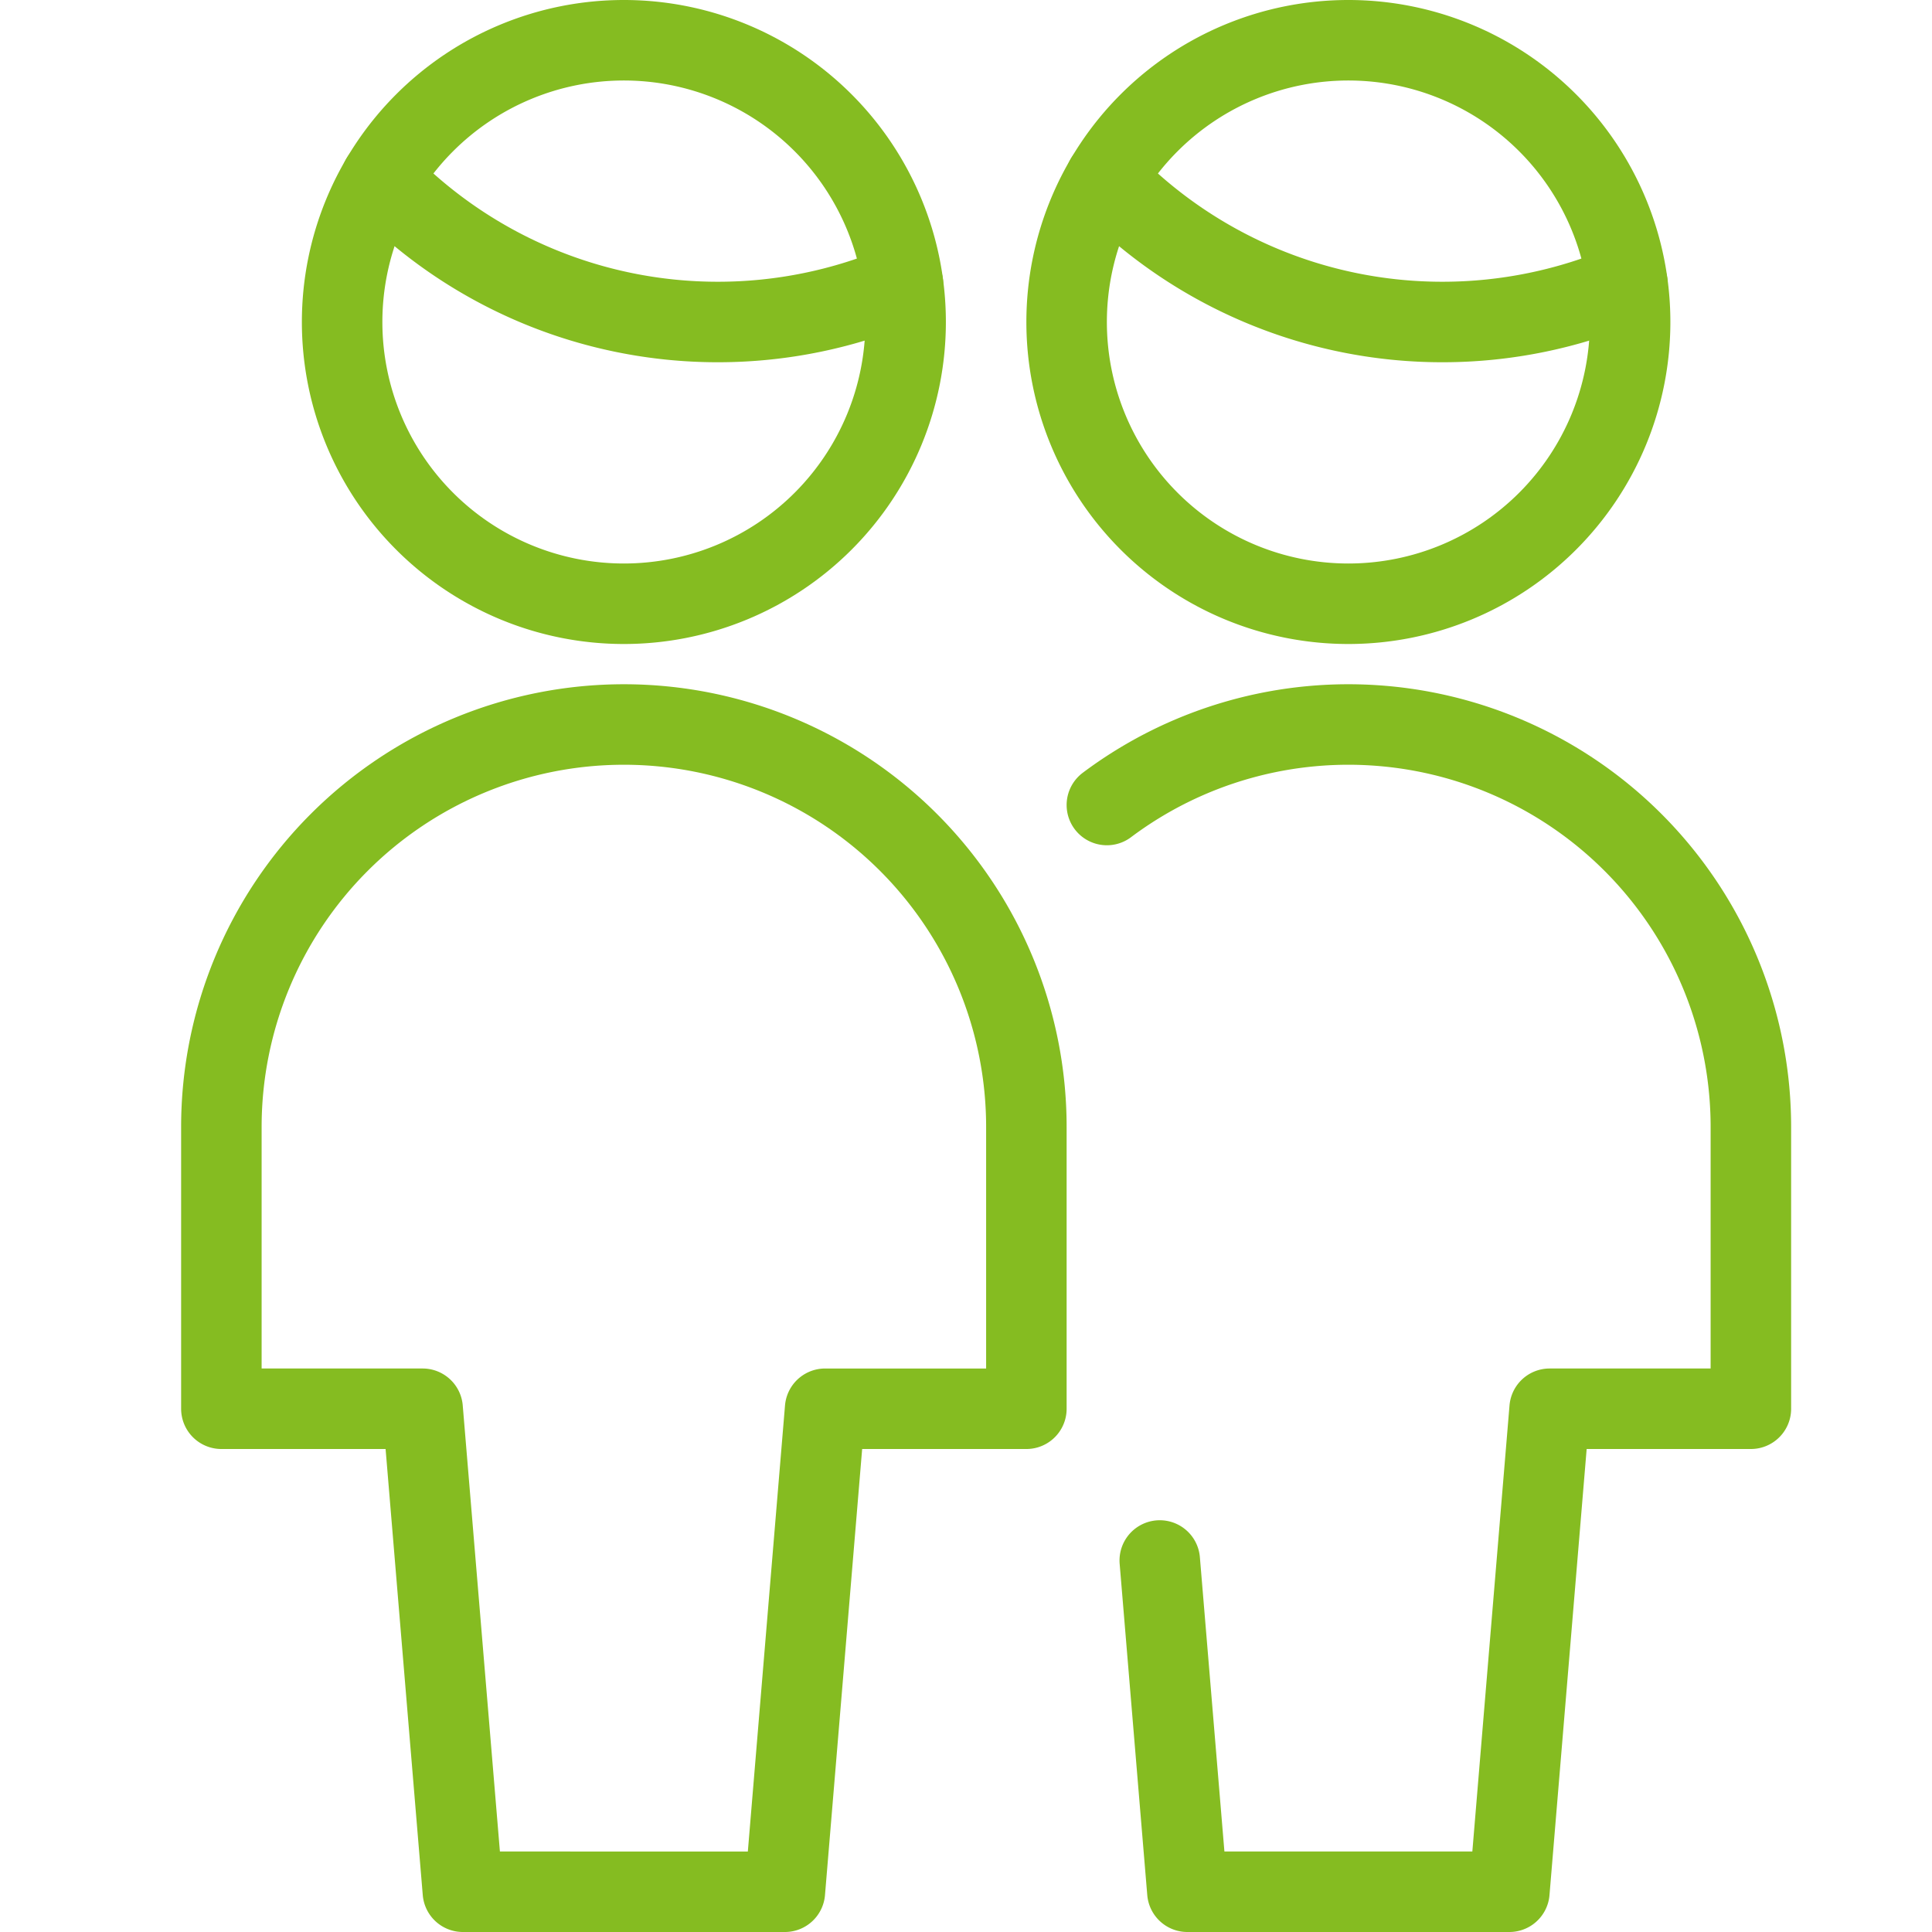
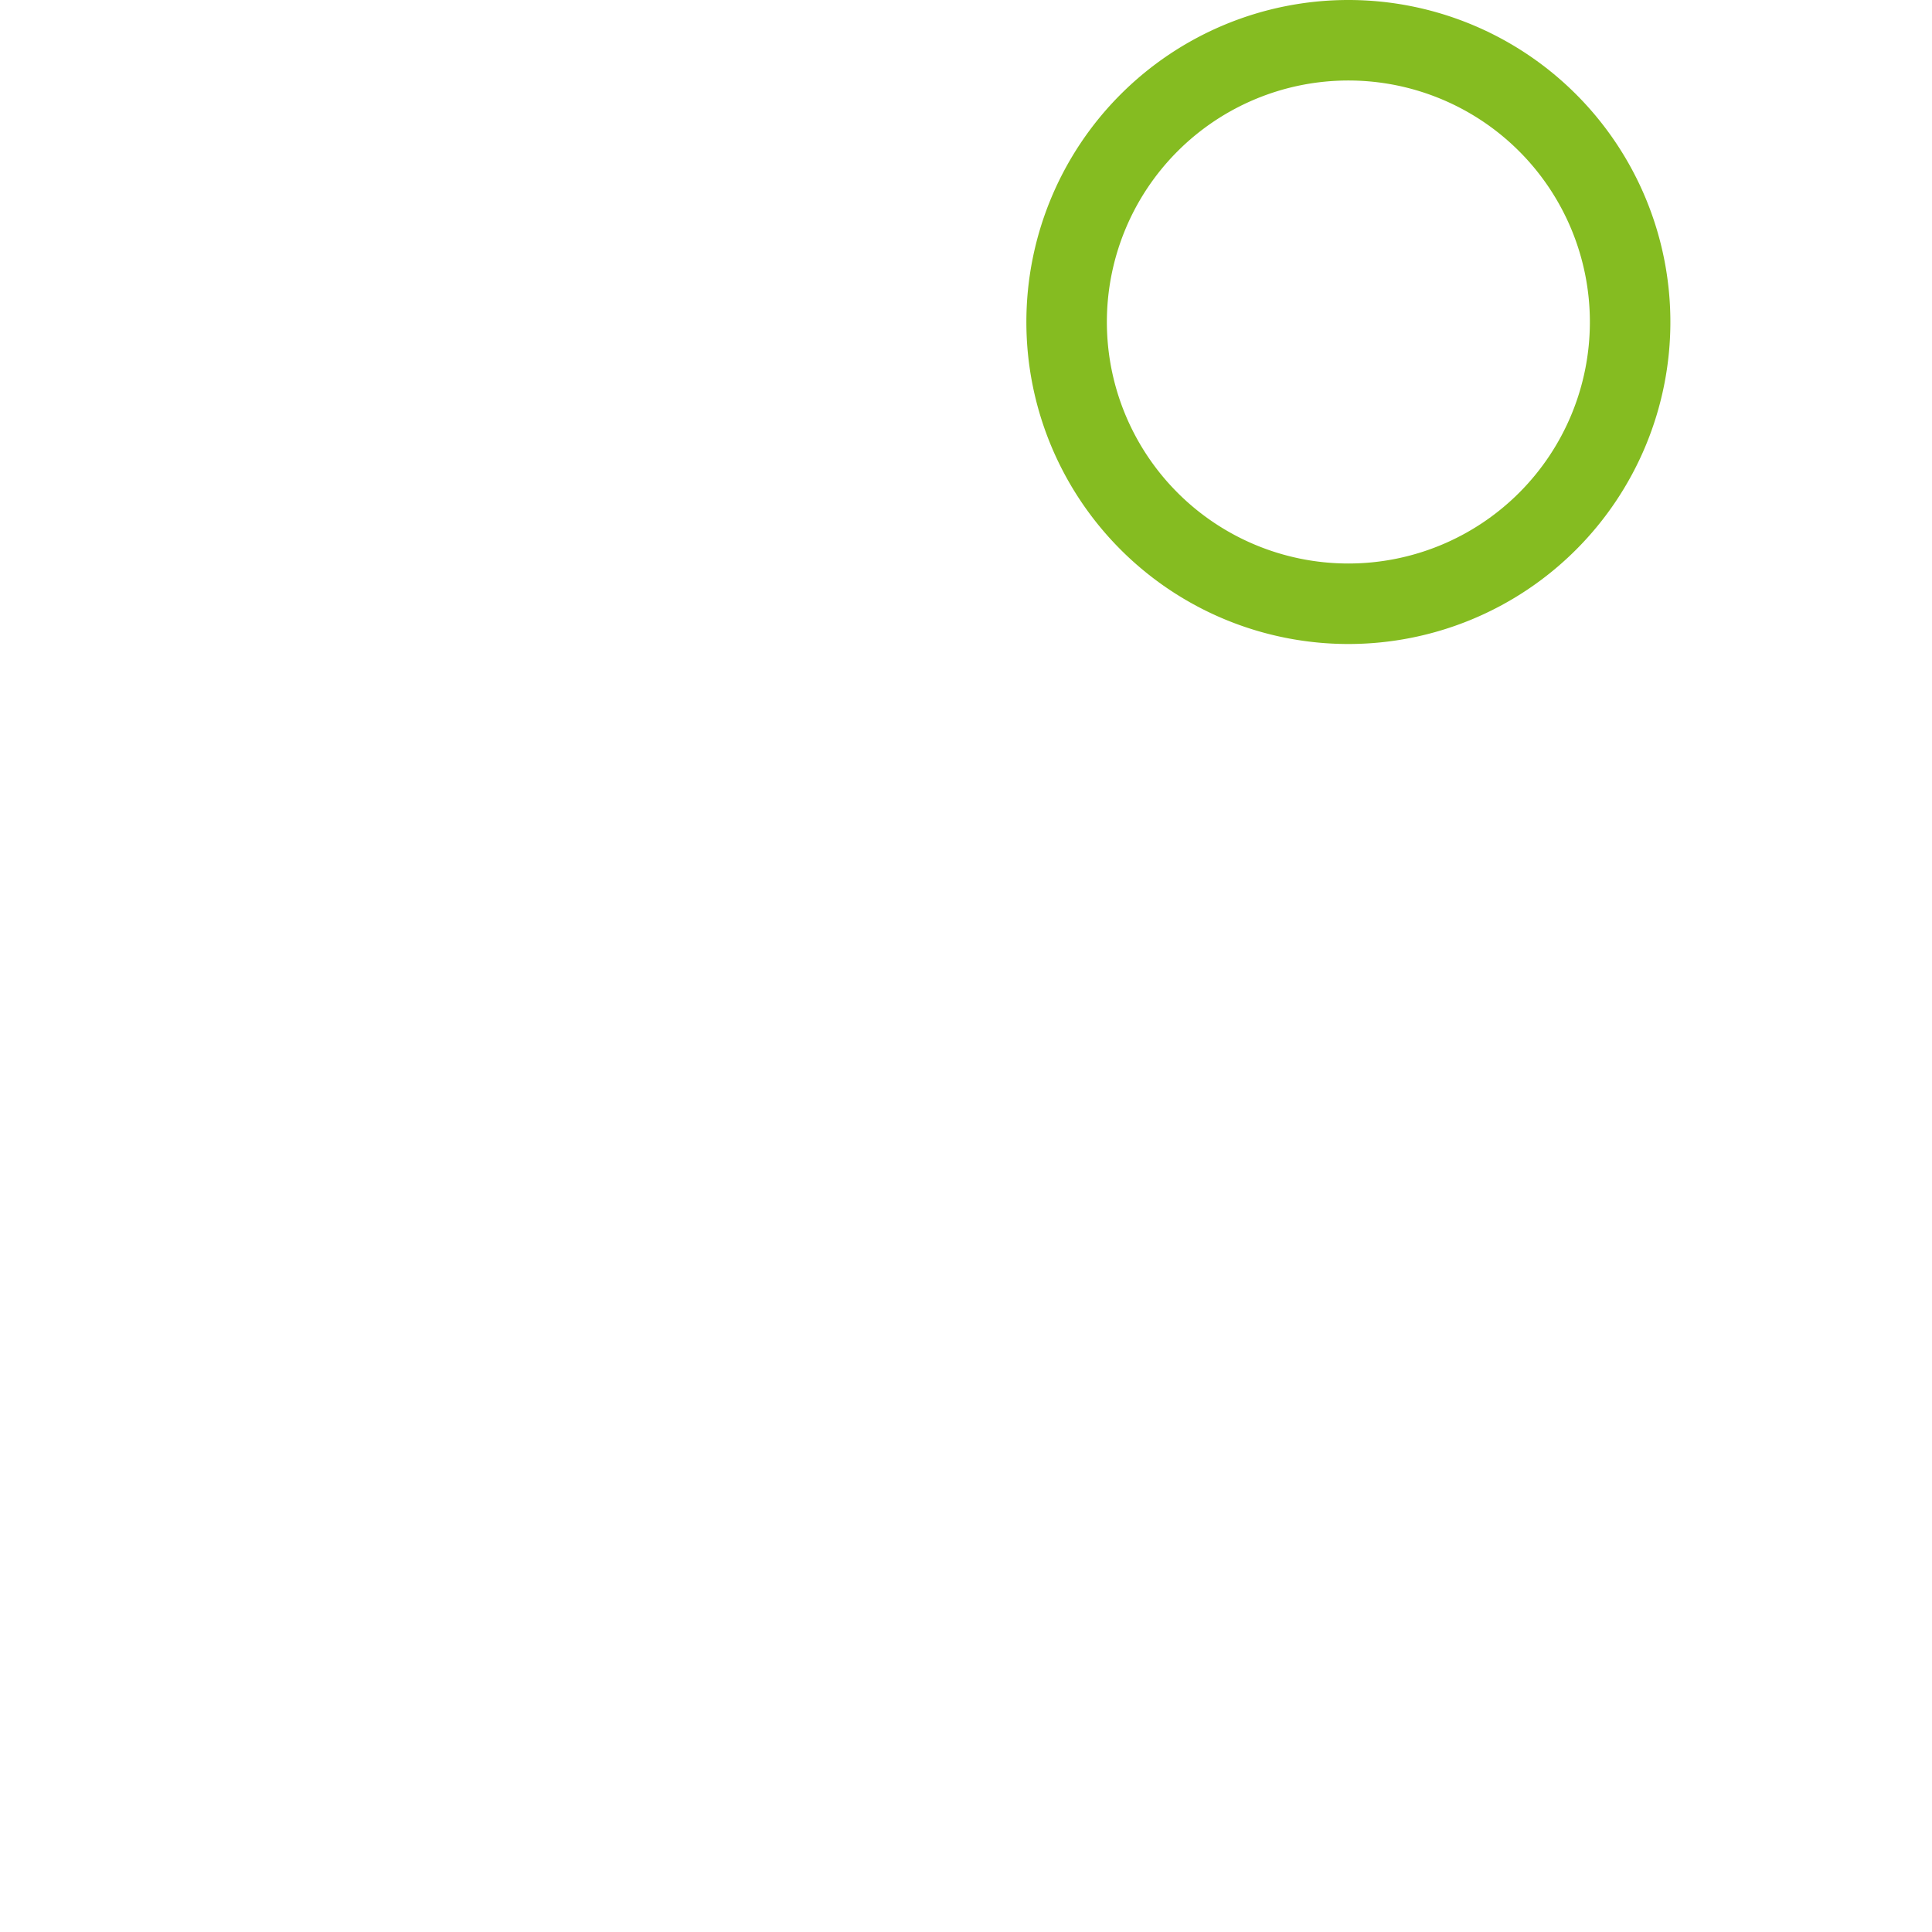
<svg xmlns="http://www.w3.org/2000/svg" viewBox="0 0 24 24" id="Multiple-Man-2--Streamline-Ultimate" height="24" width="24">
  <desc>Multiple Man 2 Streamline Icon: https://streamlinehq.com</desc>
-   <path d="m9.75 23.5 0.5 -6h2.5V14a5 5 0 0 0 -10 0v3.5h2.5l0.5 6Z" fill="none" stroke="#85bc21" stroke-linecap="round" stroke-linejoin="round" stroke-width="1" />
-   <path d="m14.407 19.385 0.343 4.115h4l0.5 -6h2.5V14a5 5 0 0 0 -8 -4" fill="none" stroke="#85bc21" stroke-linecap="round" stroke-linejoin="round" stroke-width="1" />
-   <path d="M4.734 2.223A5.809 5.809 0 0 0 8.917 4a5.822 5.822 0 0 0 2.3 -0.473" fill="none" stroke="#85bc21" stroke-linecap="round" stroke-linejoin="round" stroke-width="1" />
-   <path d="M4.25 4a3.5 3.5 0 1 0 7 0 3.5 3.5 0 1 0 -7 0Z" fill="none" stroke="#85bc21" stroke-linecap="round" stroke-linejoin="round" stroke-width="1" />
-   <path d="M13.734 2.223A5.809 5.809 0 0 0 17.917 4a5.822 5.822 0 0 0 2.3 -0.473" fill="none" stroke="#85bc21" stroke-linecap="round" stroke-linejoin="round" stroke-width="1" />
  <path d="M13.25 4a3.5 3.5 0 1 0 7 0 3.5 3.5 0 1 0 -7 0Z" fill="none" stroke="#85bc21" stroke-linecap="round" stroke-linejoin="round" stroke-width="1" />
</svg>